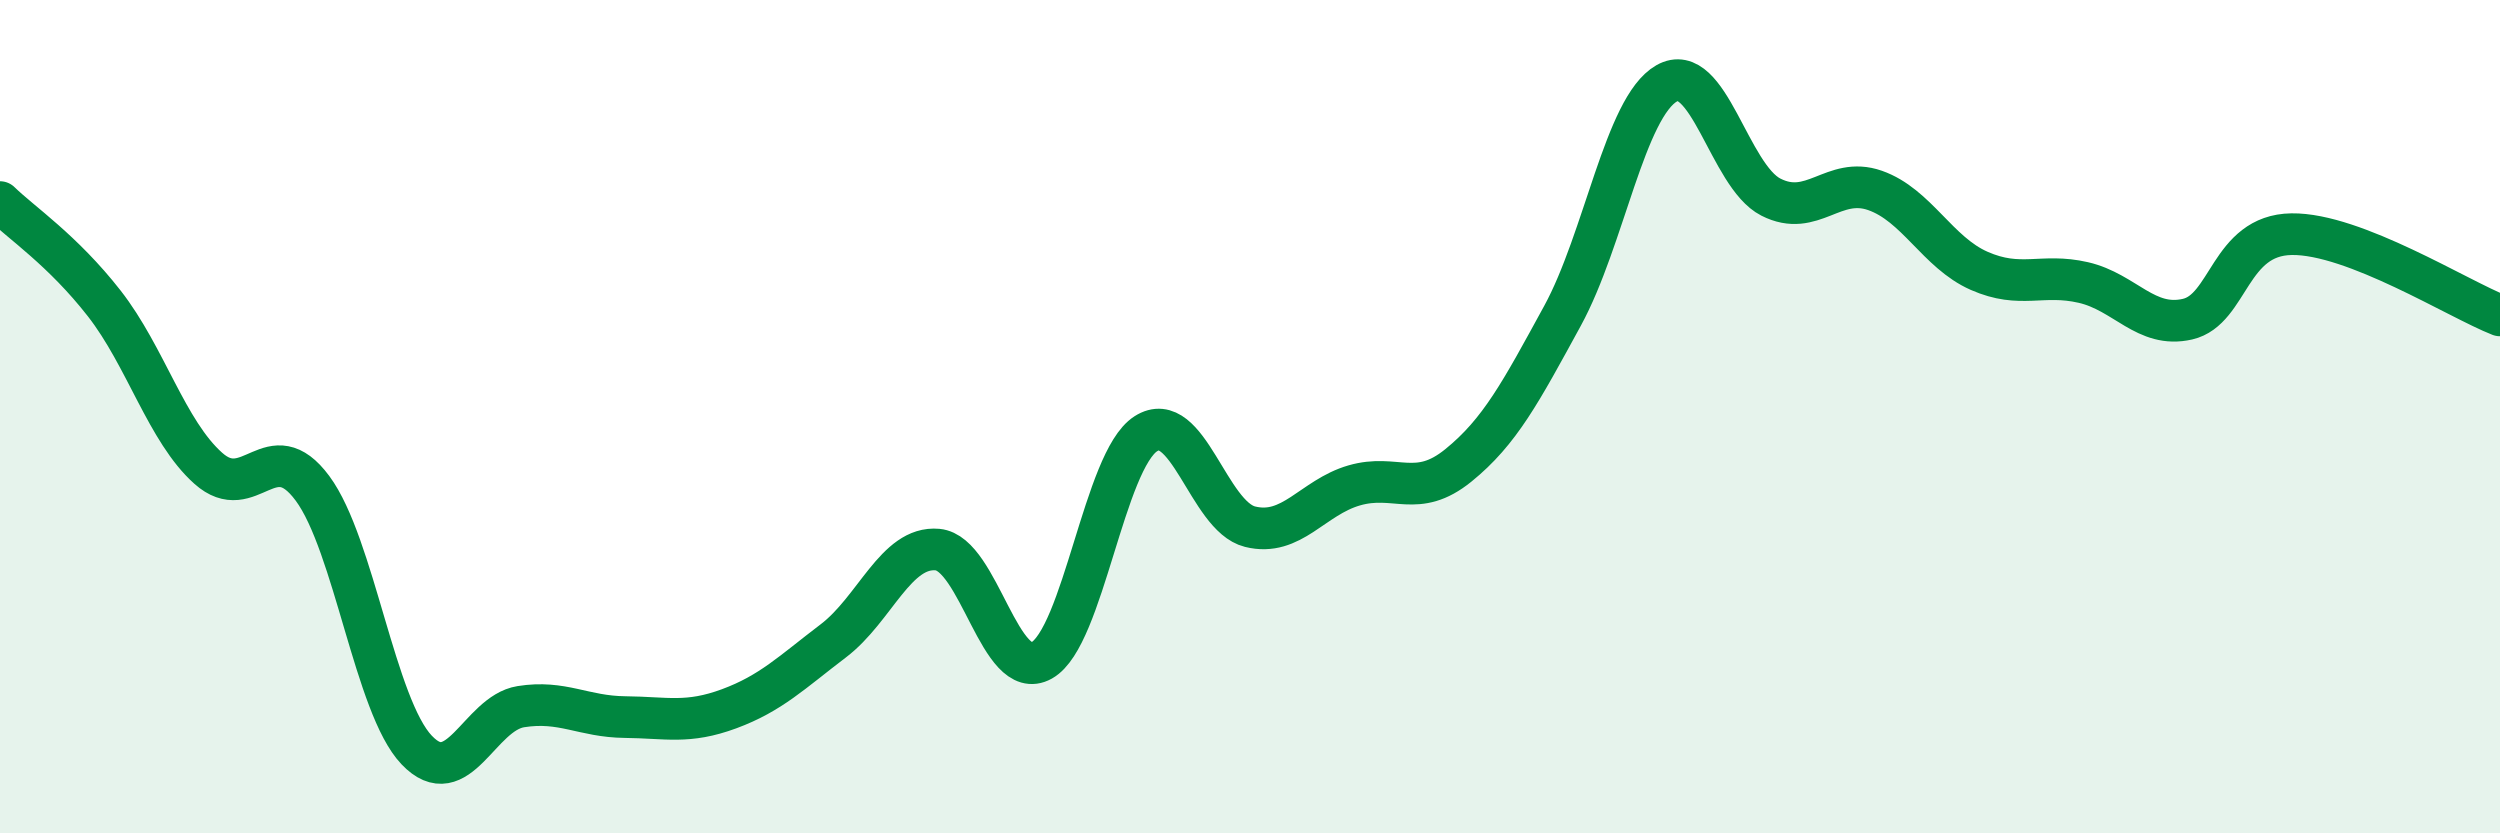
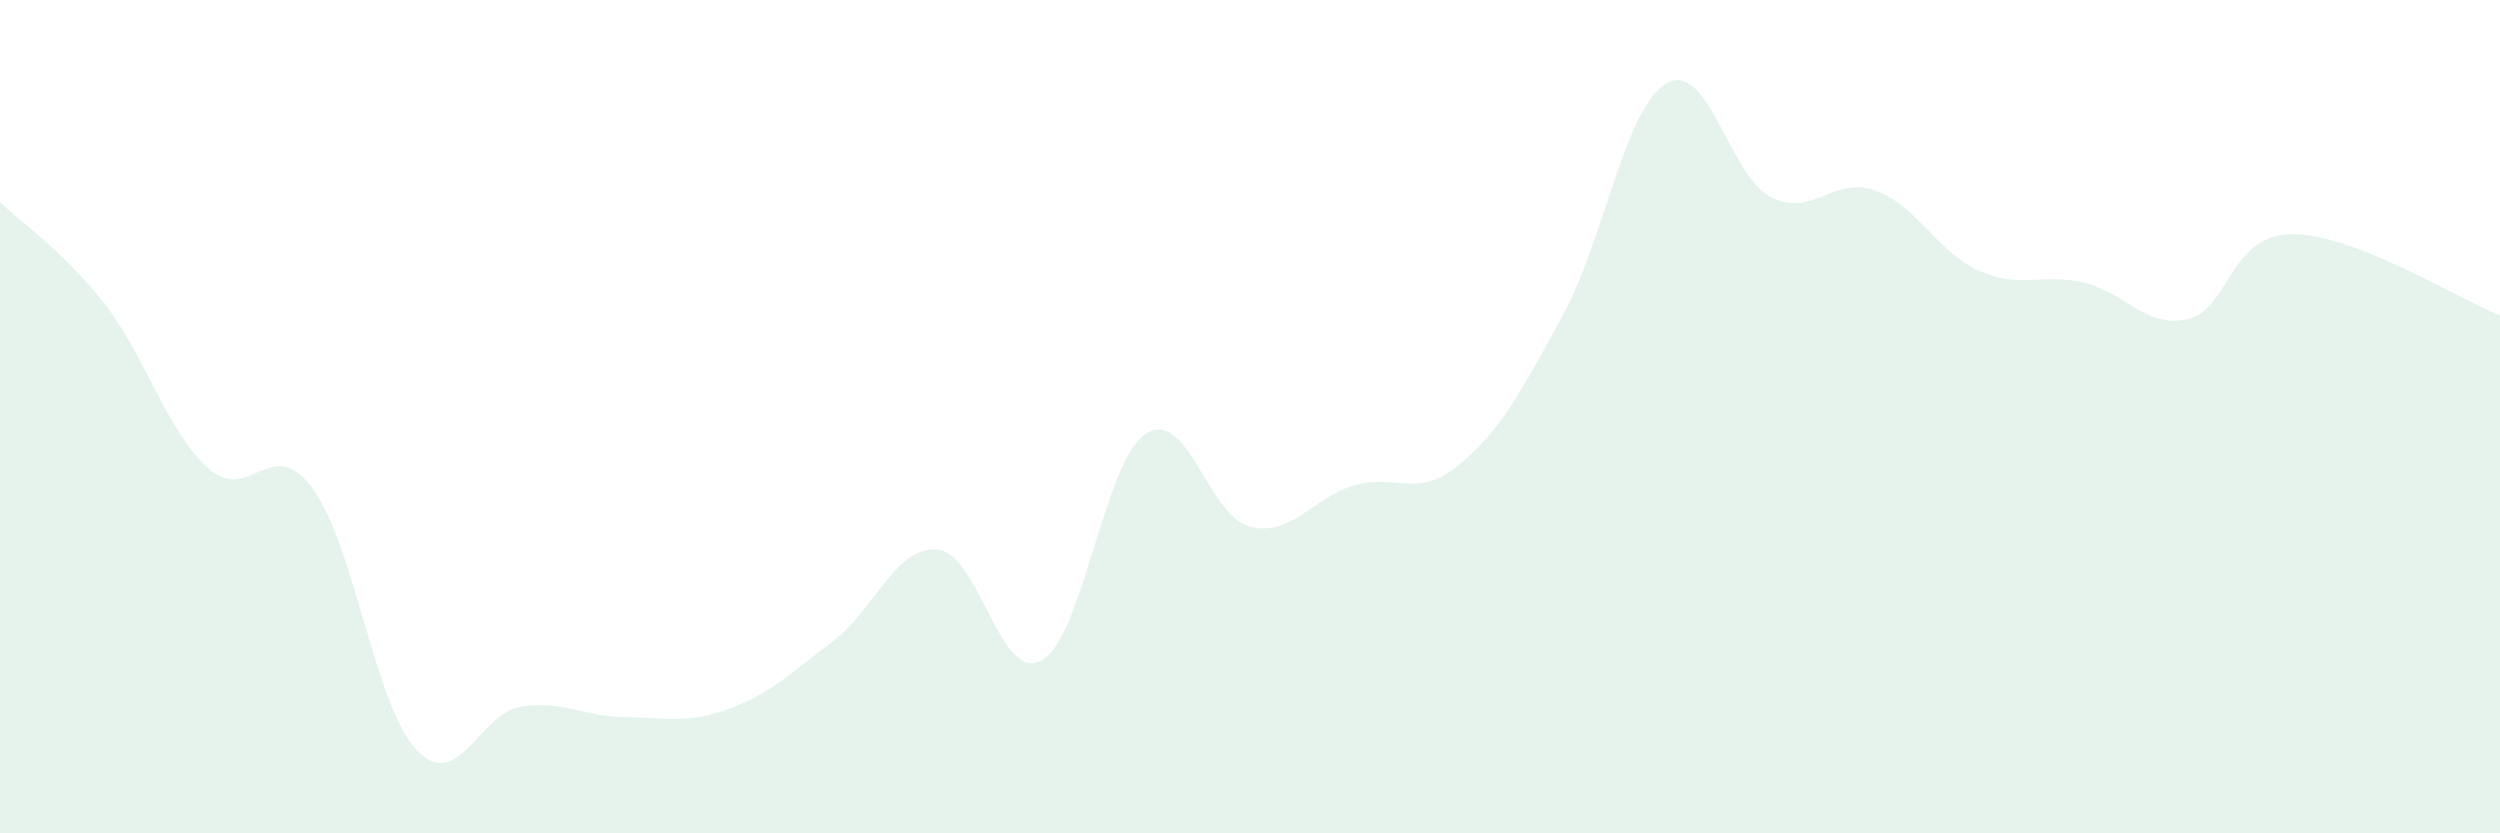
<svg xmlns="http://www.w3.org/2000/svg" width="60" height="20" viewBox="0 0 60 20">
  <path d="M 0,4.85 C 0.5,5.34 1.5,6 2.5,7.28 C 3.5,8.56 4,10.35 5,11.24 C 6,12.13 6.5,10.37 7.5,11.72 C 8.5,13.07 9,16.95 10,18 C 11,19.05 11.5,17.12 12.5,16.96 C 13.5,16.8 14,17.2 15,17.21 C 16,17.22 16.5,17.38 17.5,17.01 C 18.5,16.64 19,16.14 20,15.38 C 21,14.62 21.5,13.1 22.5,13.19 C 23.5,13.28 24,16.41 25,15.85 C 26,15.29 26.5,11.05 27.5,10.41 C 28.5,9.77 29,12.39 30,12.64 C 31,12.89 31.5,11.94 32.5,11.65 C 33.5,11.36 34,11.98 35,11.17 C 36,10.36 36.5,9.41 37.5,7.58 C 38.5,5.75 39,2.57 40,2 C 41,1.43 41.5,4.22 42.5,4.73 C 43.5,5.24 44,4.22 45,4.57 C 46,4.92 46.5,6.06 47.5,6.5 C 48.5,6.94 49,6.55 50,6.78 C 51,7.01 51.5,7.89 52.5,7.66 C 53.5,7.43 53.5,5.64 55,5.62 C 56.5,5.6 59,7.18 60,7.57L60 20L0 20Z" fill="#008740" opacity="0.1" stroke-linecap="round" stroke-linejoin="round" />
-   <path d="M 0,4.85 C 0.5,5.34 1.5,6 2.5,7.28 C 3.5,8.56 4,10.35 5,11.24 C 6,12.13 6.5,10.37 7.5,11.72 C 8.5,13.07 9,16.95 10,18 C 11,19.05 11.5,17.12 12.5,16.96 C 13.5,16.8 14,17.2 15,17.21 C 16,17.22 16.5,17.38 17.5,17.01 C 18.5,16.64 19,16.14 20,15.38 C 21,14.62 21.5,13.1 22.5,13.19 C 23.5,13.28 24,16.41 25,15.85 C 26,15.29 26.5,11.05 27.5,10.41 C 28.5,9.77 29,12.39 30,12.64 C 31,12.89 31.5,11.94 32.5,11.65 C 33.5,11.36 34,11.98 35,11.17 C 36,10.36 36.5,9.41 37.5,7.58 C 38.5,5.75 39,2.57 40,2 C 41,1.43 41.5,4.22 42.5,4.73 C 43.5,5.24 44,4.22 45,4.57 C 46,4.92 46.5,6.06 47.5,6.5 C 48.5,6.94 49,6.55 50,6.78 C 51,7.01 51.5,7.89 52.5,7.66 C 53.5,7.43 53.5,5.64 55,5.62 C 56.5,5.6 59,7.18 60,7.57" stroke="#008740" stroke-width="1" fill="none" stroke-linecap="round" stroke-linejoin="round" />
</svg>